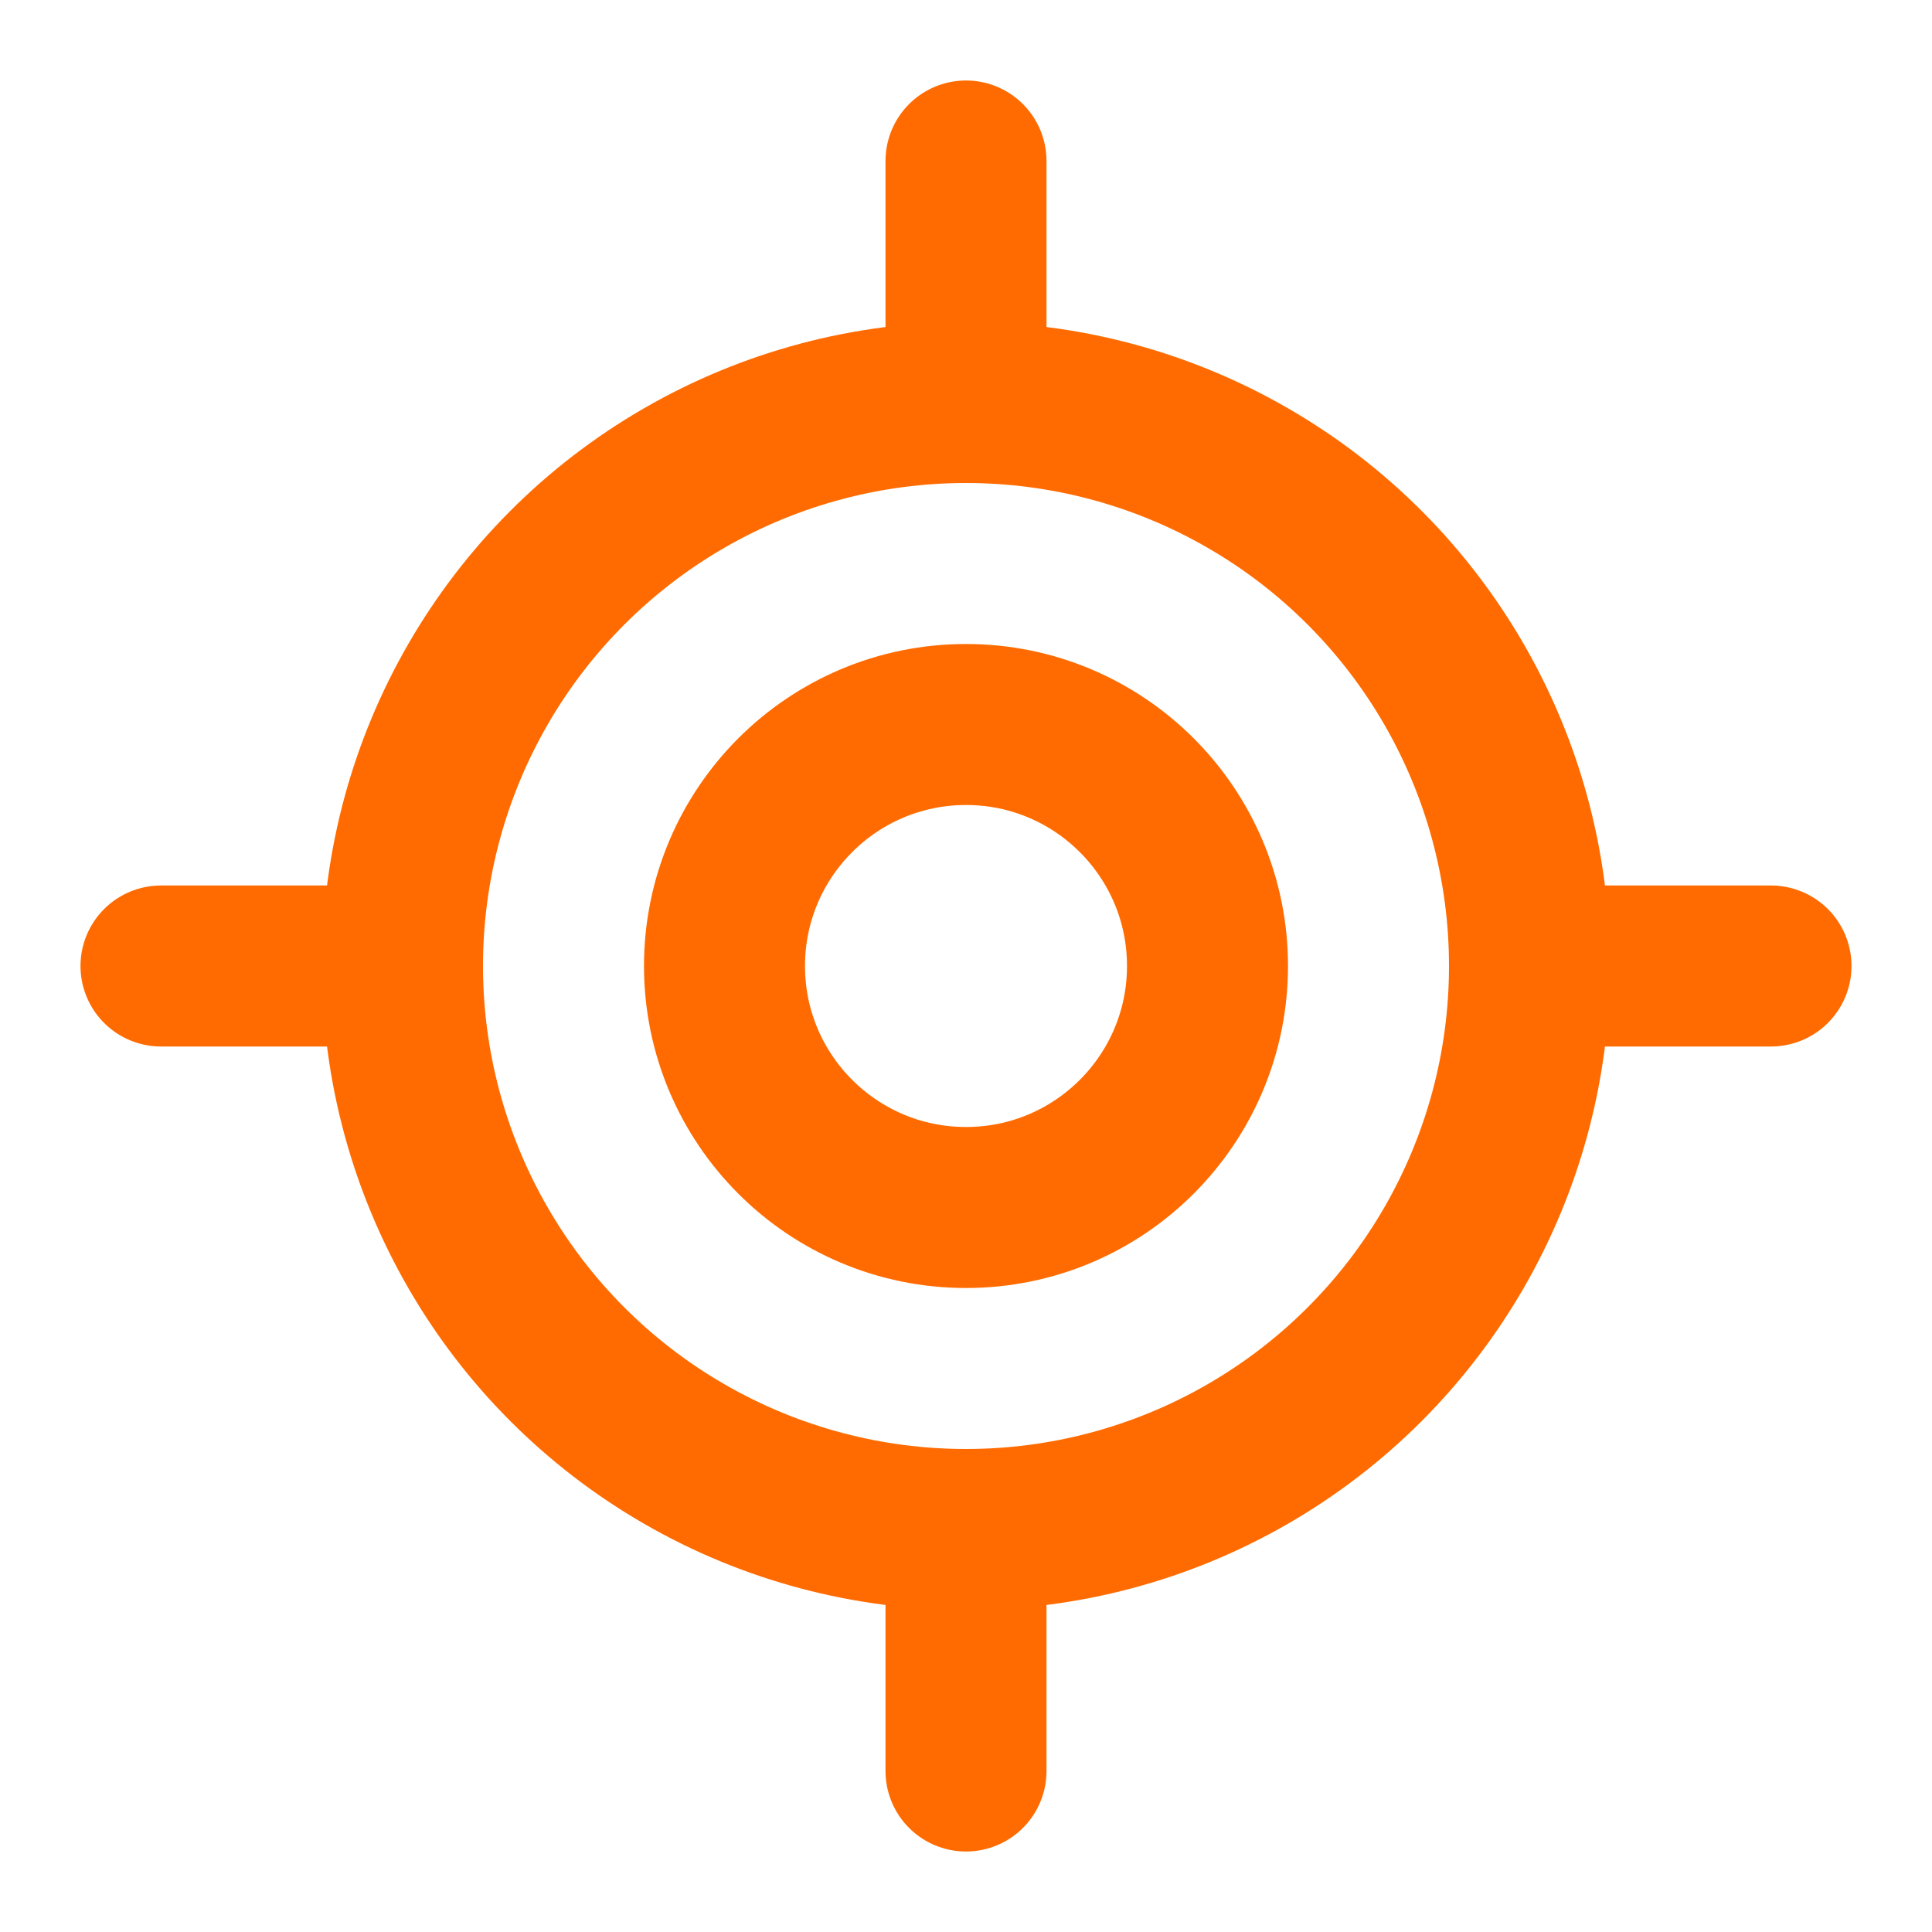
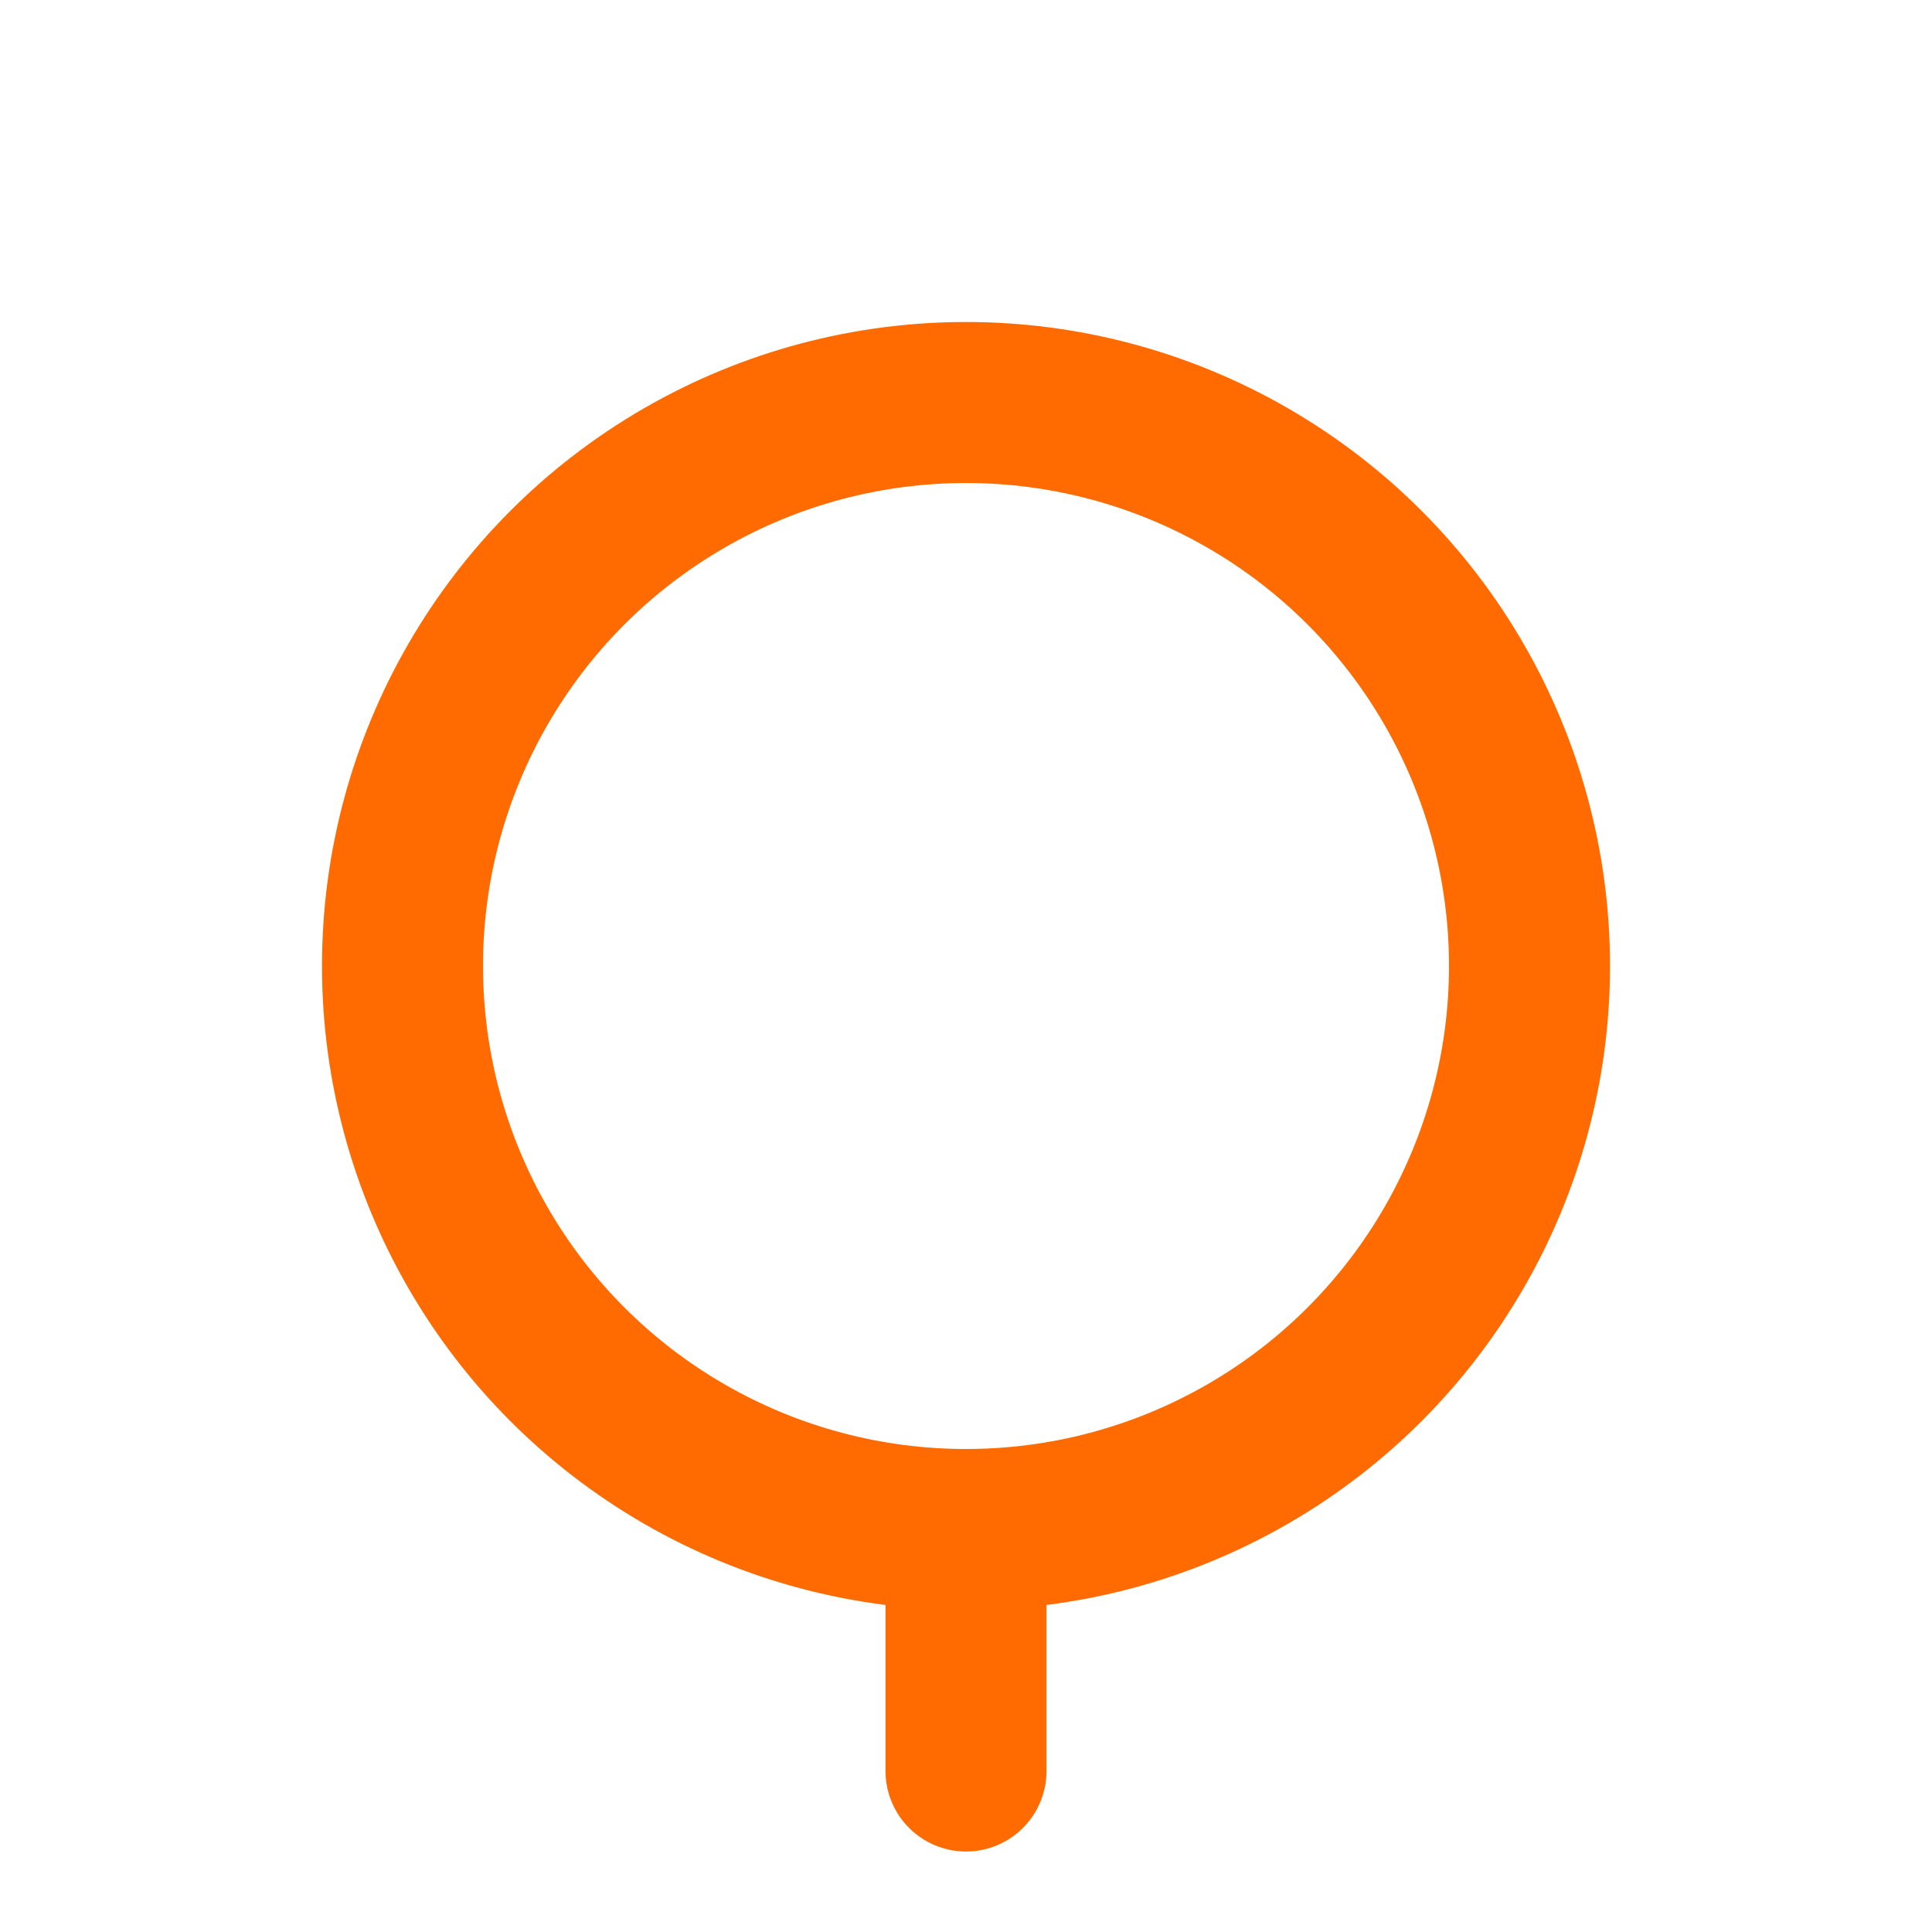
<svg xmlns="http://www.w3.org/2000/svg" width="32" height="32" viewBox="0 0 24 24" fill="none" stroke="rgb(255, 107, 0)" stroke-width="2" stroke-linecap="round" stroke-linejoin="round" class="lucide lucide-locate-fixed">
-   <line x1="2" x2="5" y1="12" y2="12" />
-   <line x1="19" x2="22" y1="12" y2="12" />
-   <line x1="12" x2="12" y1="2" y2="5" />
  <line x1="12" x2="12" y1="19" y2="22" />
  <circle cx="12" cy="12" r="7" />
-   <circle cx="12" cy="12" r="3" />
</svg>